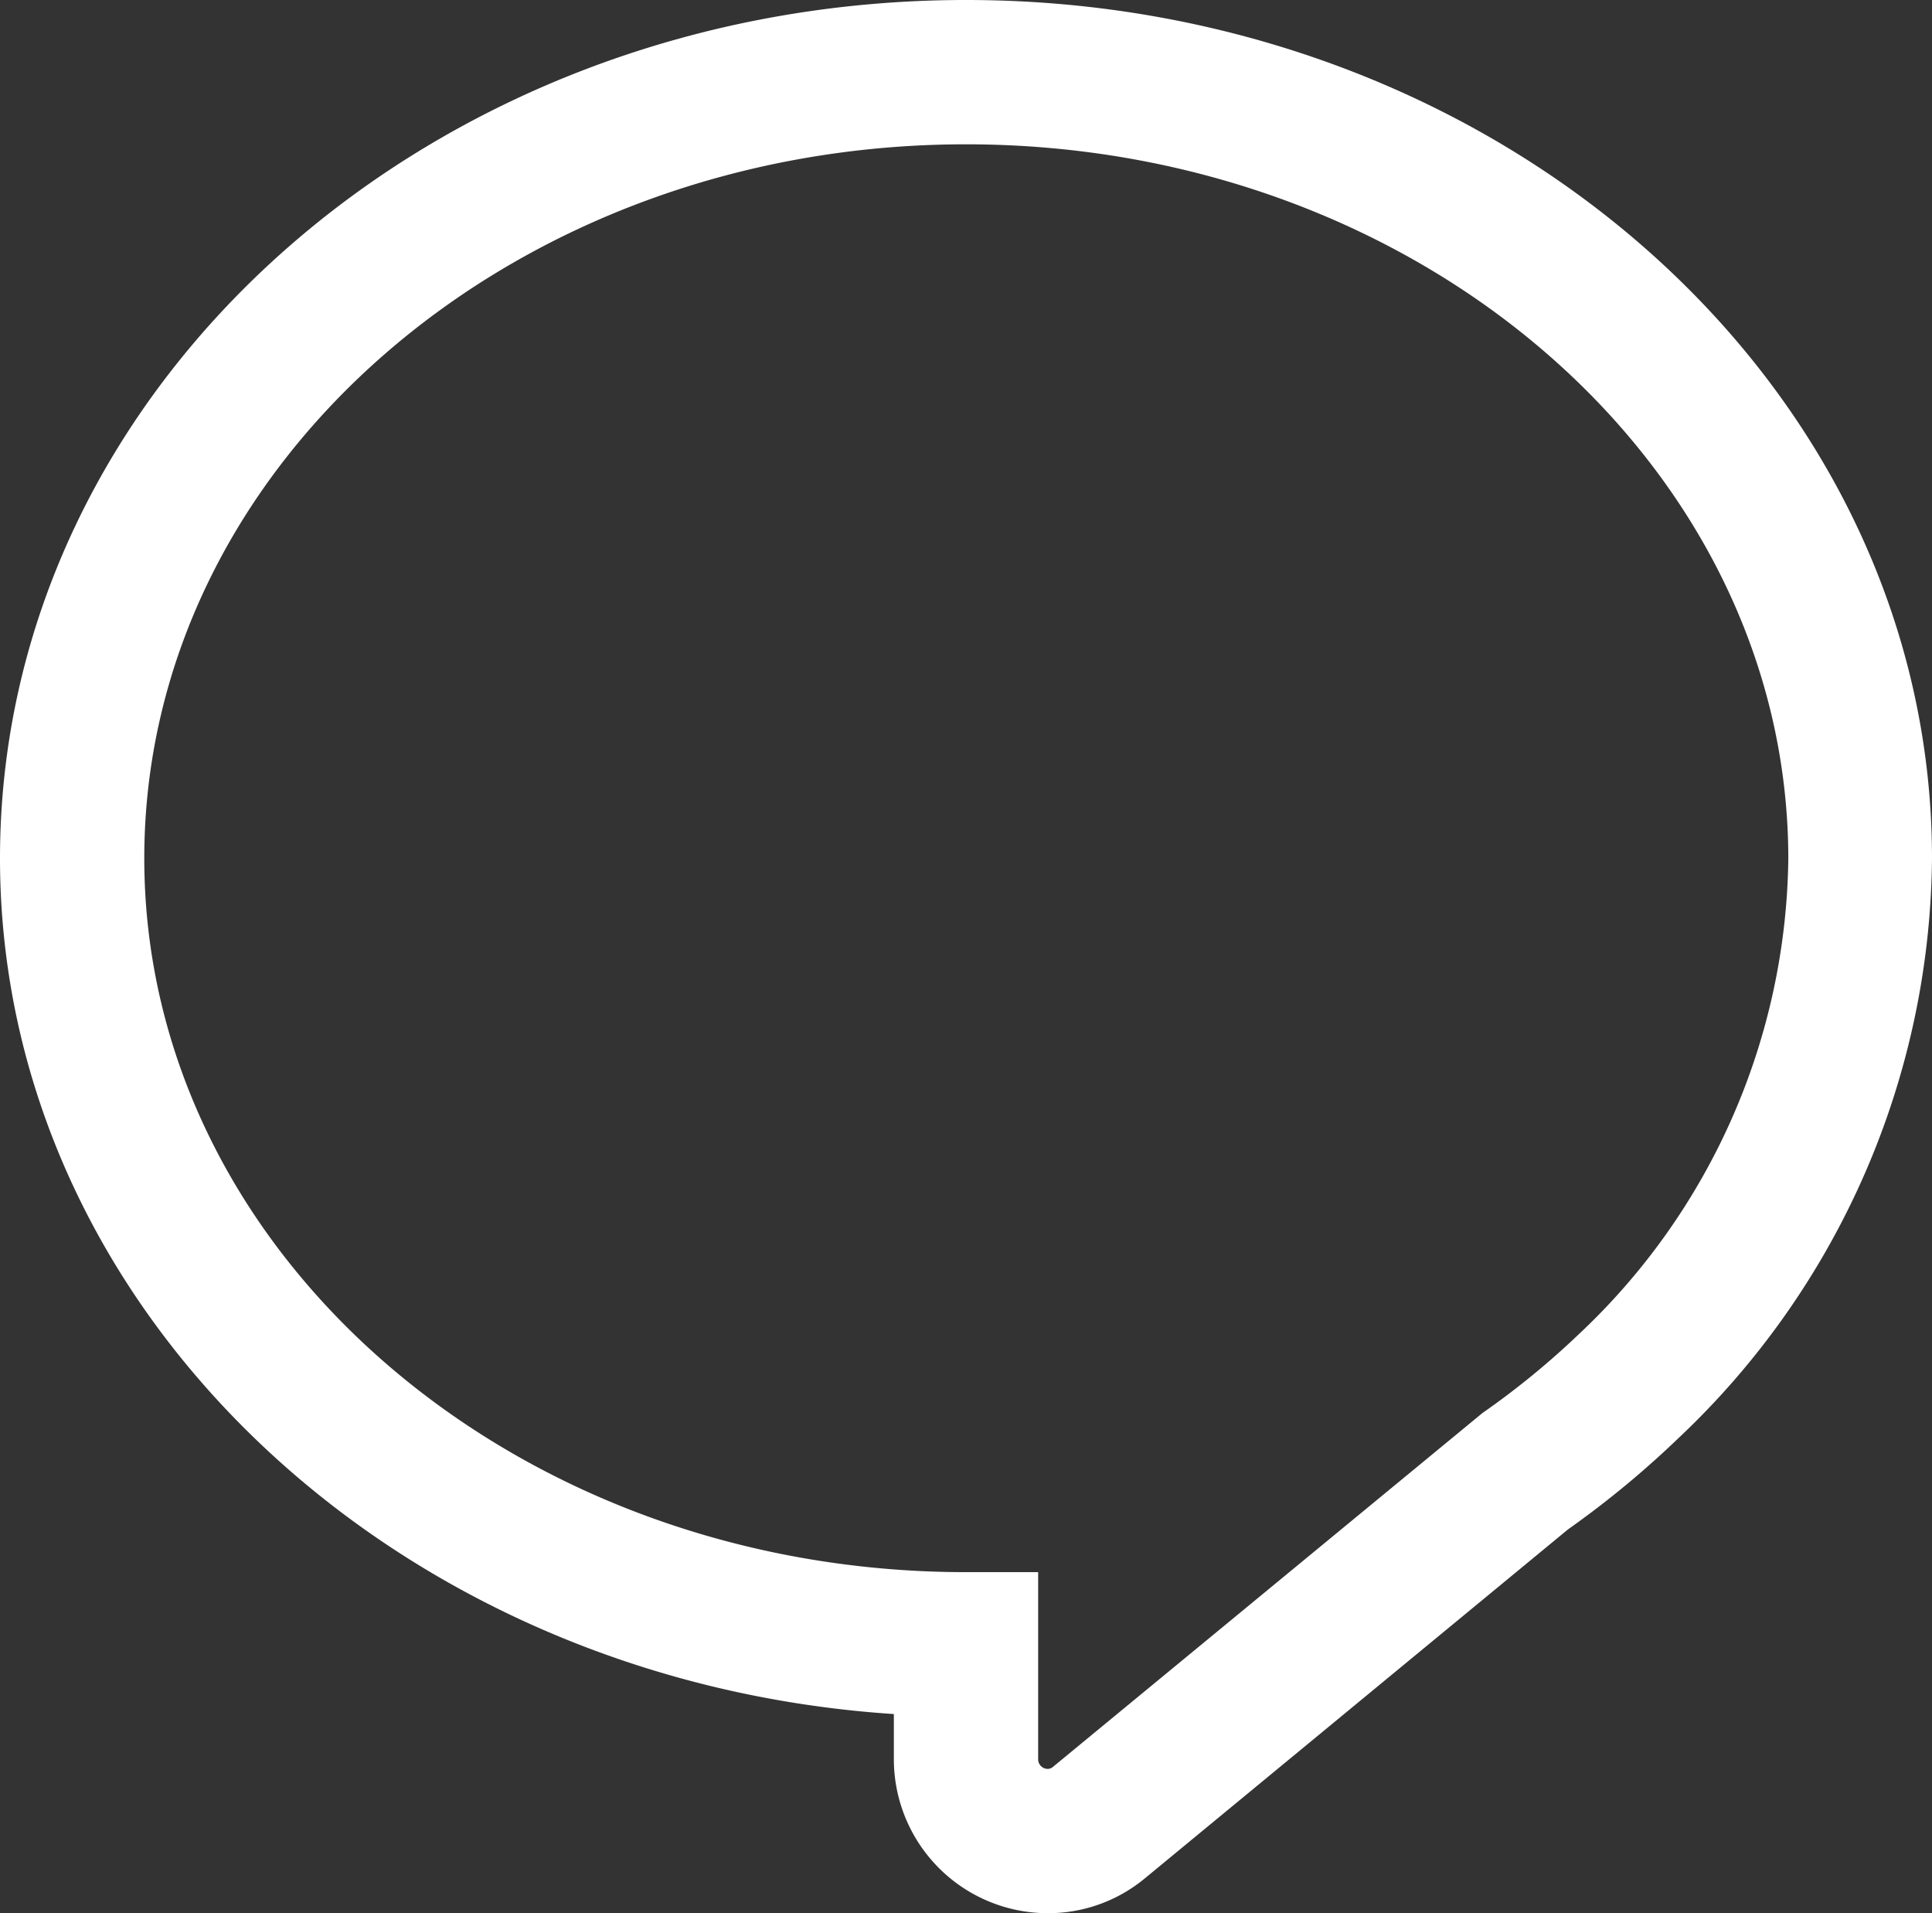
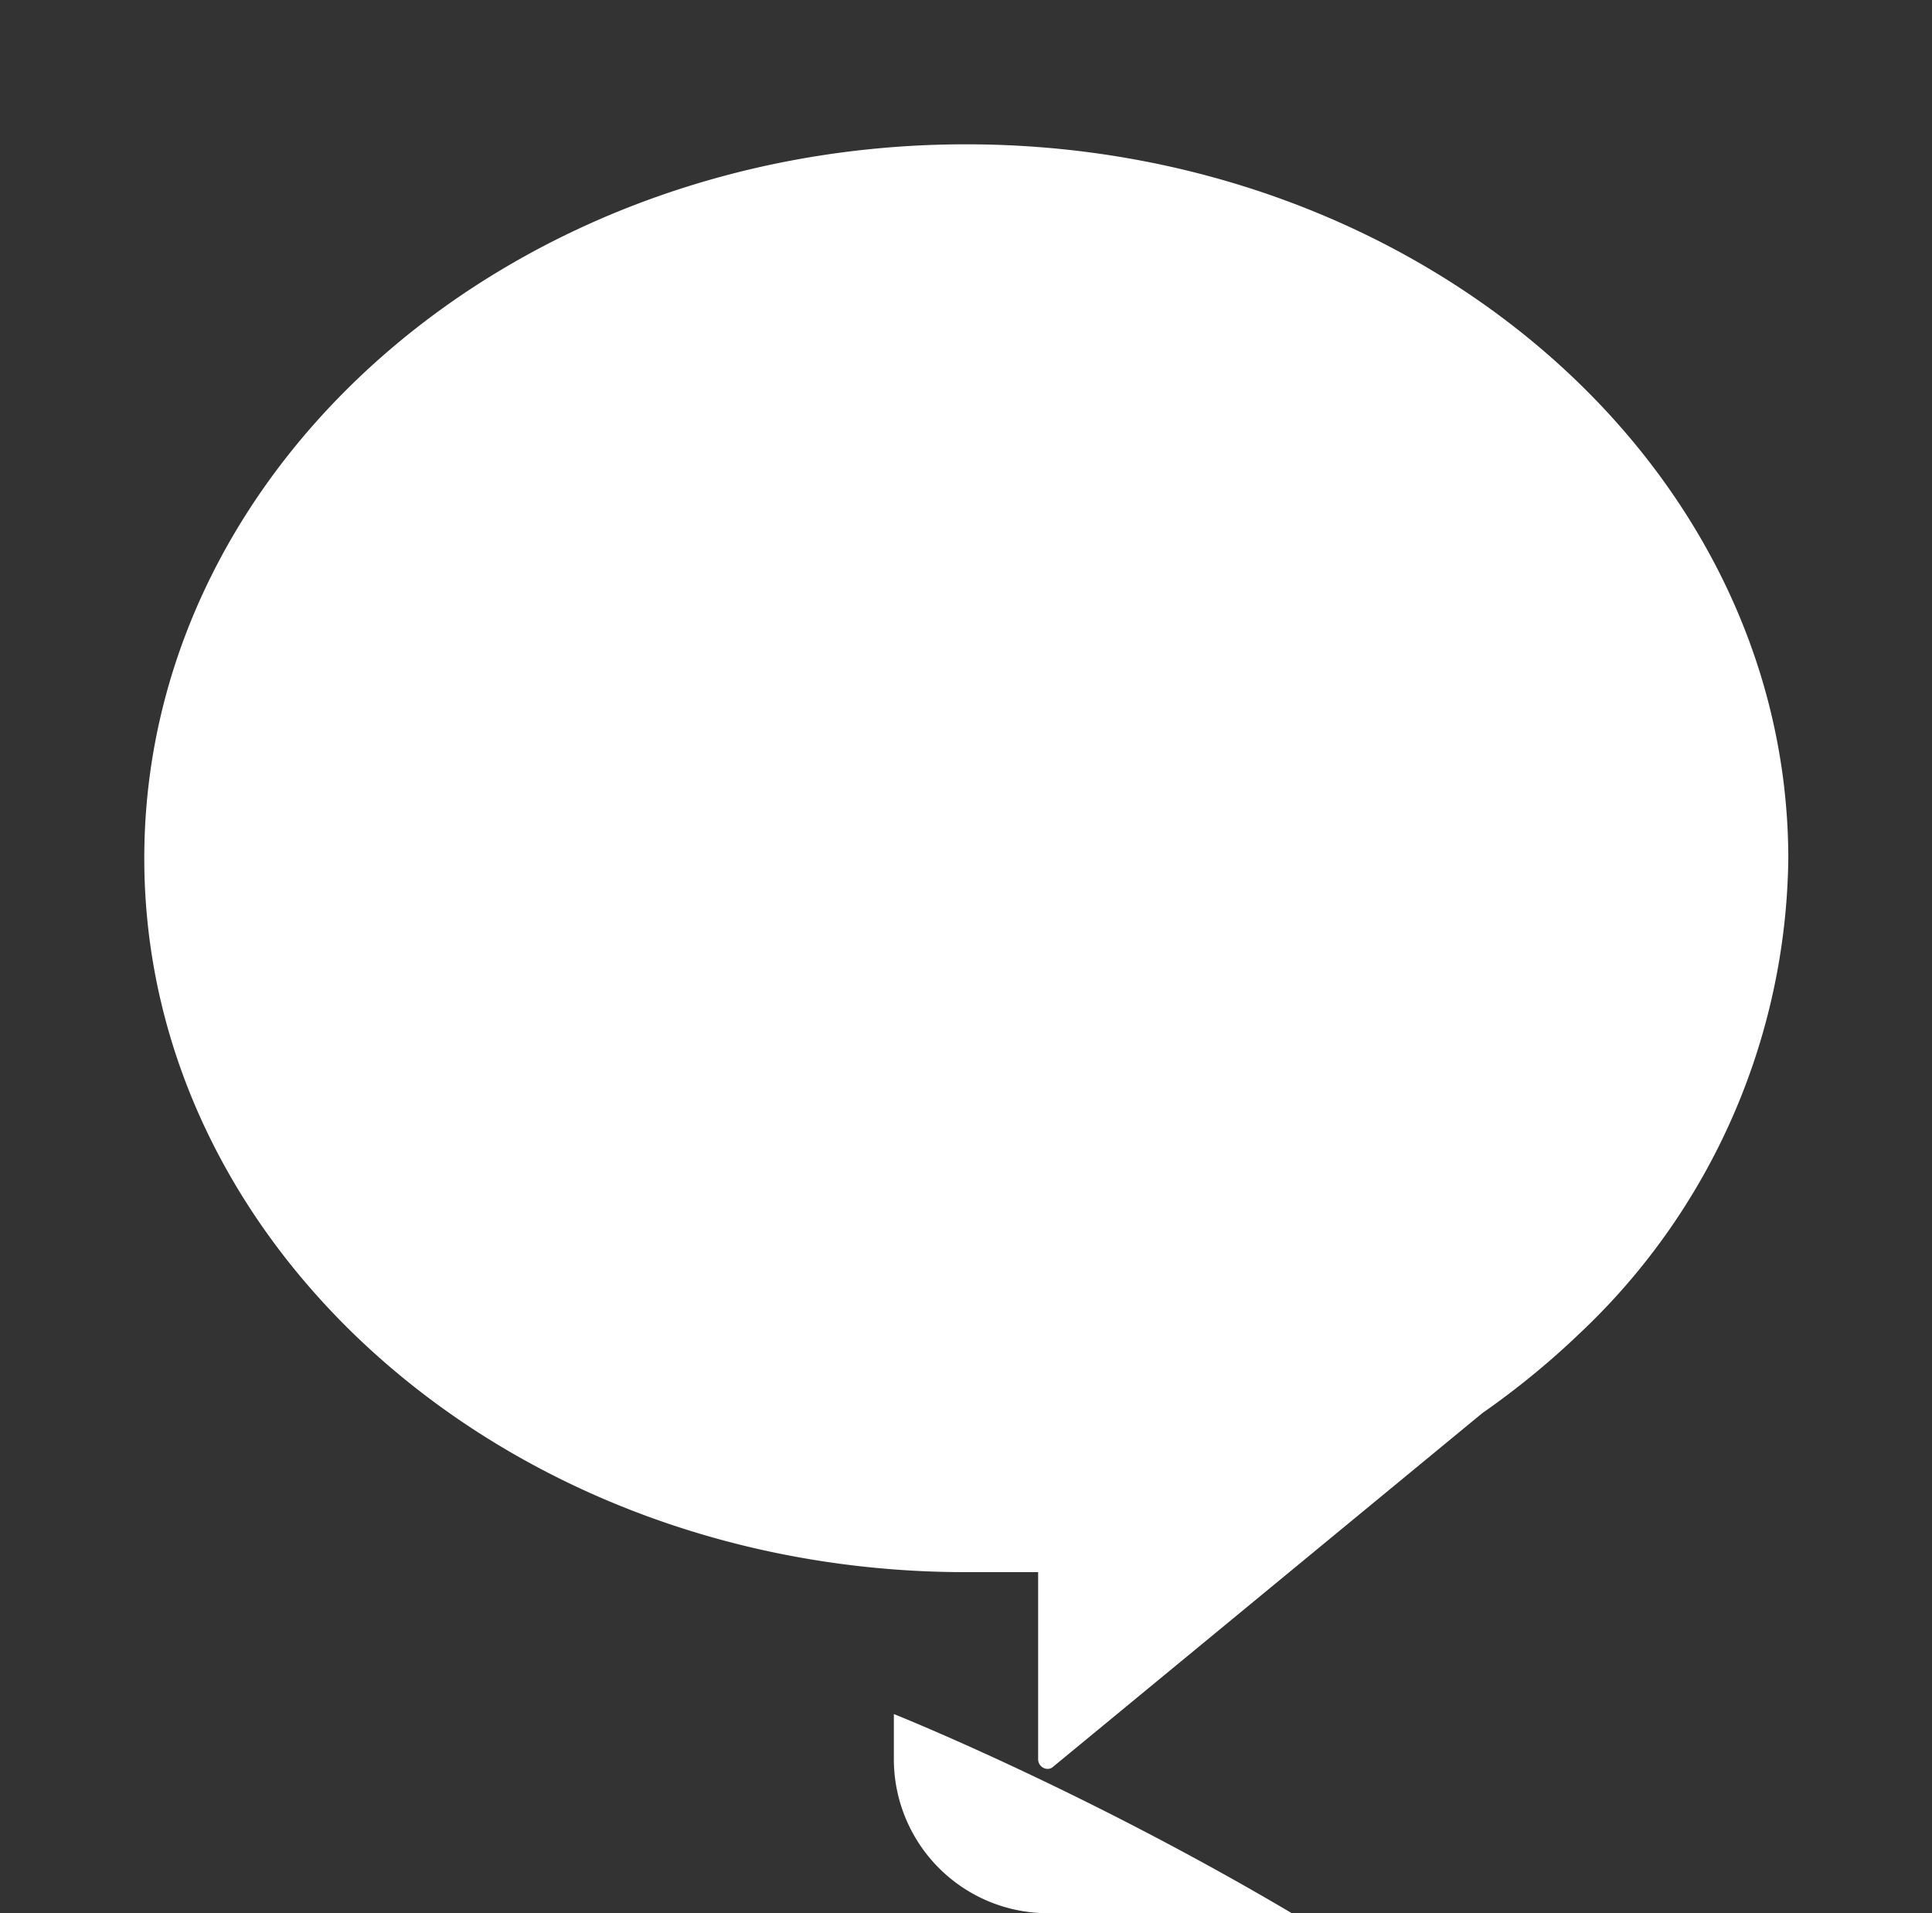
<svg xmlns="http://www.w3.org/2000/svg" width="16.068" height="15.909" viewBox="0 0 16.068 15.909">
  <rect x="0" y="0" width="16.068" height="15.909" fill="#333333" stroke="none" />
-   <path d="M1434.18,355.588h0a1.281,1.281,0,0,1-1.28-1.278v-.378c-4.151-.273-7.434-3.361-7.434-7.116,0-3.935,3.6-7.137,8.034-7.137s8.034,3.2,8.034,7.137a6.7,6.7,0,0,1-2.109,4.822,7.931,7.931,0,0,1-.919.759l-3.517,2.9A1.26,1.26,0,0,1,1434.18,355.588Zm-.68-14.709c-3.768,0-6.834,2.663-6.834,5.937s3.066,5.936,6.834,5.936h.6v1.558a.08.08,0,0,0,.08.078.068.068,0,0,0,.046-.019l3.569-2.94a6.739,6.739,0,0,0,.8-.654,5.509,5.509,0,0,0,1.744-3.96C1440.334,343.542,1437.268,340.879,1433.5,340.879Z" transform="translate(-1425.466 -339.679)" fill="#fff" />
+   <path d="M1434.18,355.588h0a1.281,1.281,0,0,1-1.28-1.278v-.378s8.034,3.2,8.034,7.137a6.7,6.7,0,0,1-2.109,4.822,7.931,7.931,0,0,1-.919.759l-3.517,2.9A1.26,1.26,0,0,1,1434.18,355.588Zm-.68-14.709c-3.768,0-6.834,2.663-6.834,5.937s3.066,5.936,6.834,5.936h.6v1.558a.08.08,0,0,0,.08.078.068.068,0,0,0,.046-.019l3.569-2.94a6.739,6.739,0,0,0,.8-.654,5.509,5.509,0,0,0,1.744-3.96C1440.334,343.542,1437.268,340.879,1433.5,340.879Z" transform="translate(-1425.466 -339.679)" fill="#fff" />
</svg>